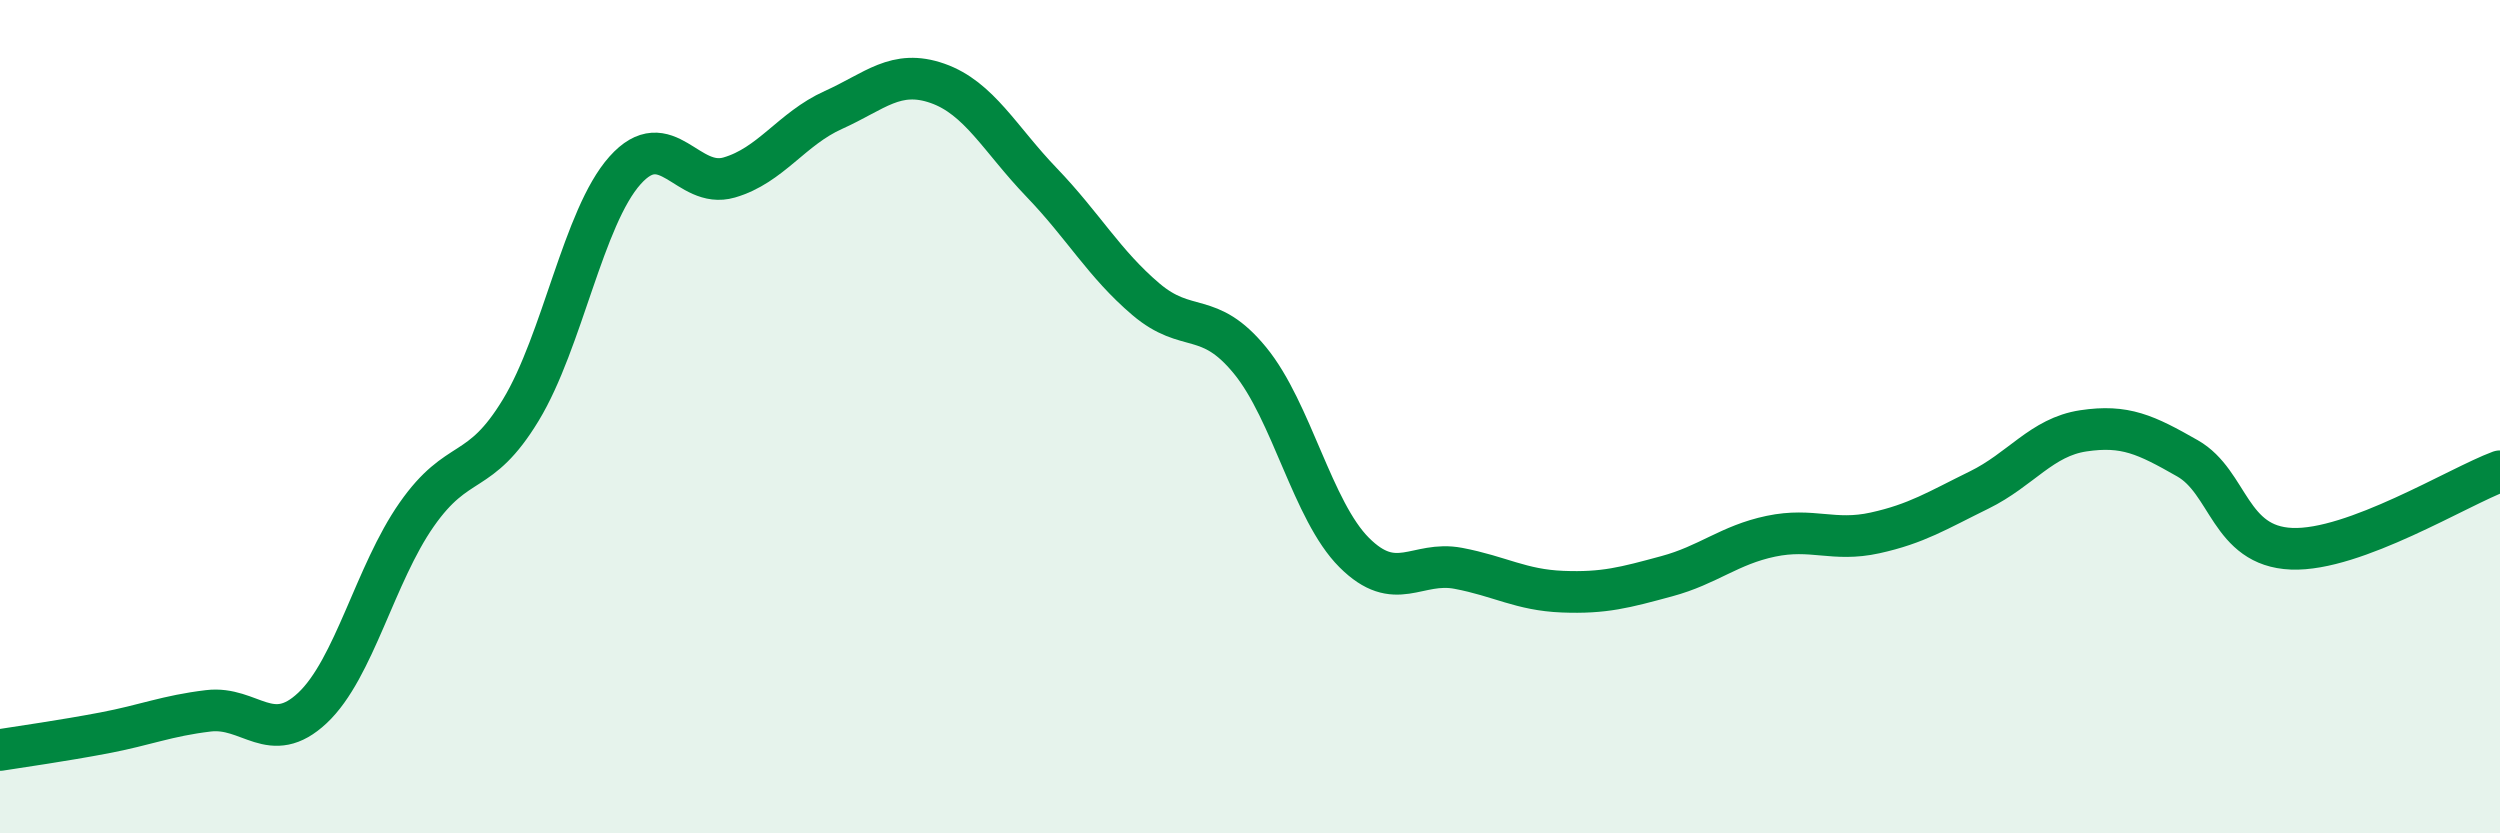
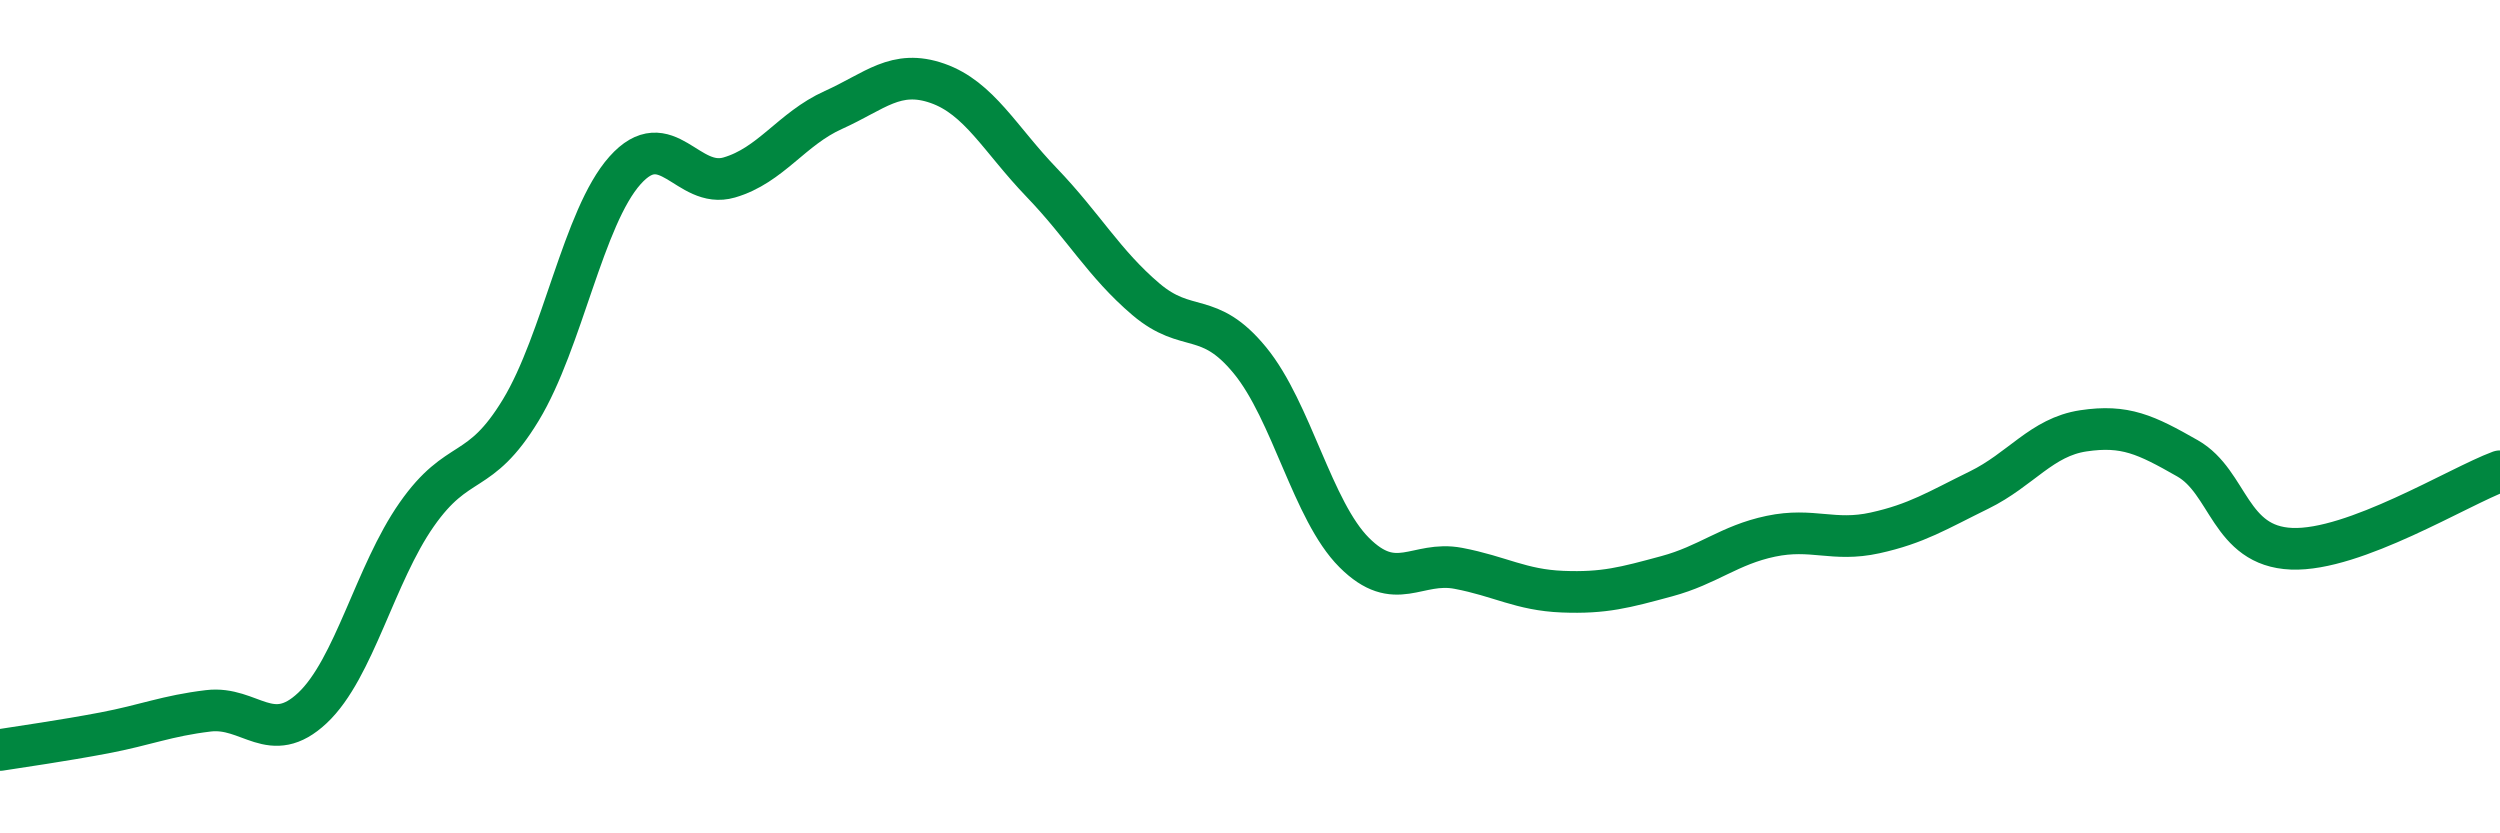
<svg xmlns="http://www.w3.org/2000/svg" width="60" height="20" viewBox="0 0 60 20">
-   <path d="M 0,18 C 0.5,17.92 1.5,17.78 2.5,17.59 C 3.5,17.4 4,17.18 5,17.06 C 6,16.94 6.5,17.93 7.5,16.99 C 8.5,16.05 9,13.78 10,12.35 C 11,10.92 11.5,11.49 12.5,9.84 C 13.5,8.19 14,5.21 15,4.09 C 16,2.97 16.5,4.55 17.5,4.26 C 18.5,3.97 19,3.09 20,2.64 C 21,2.19 21.5,1.65 22.5,2 C 23.5,2.35 24,3.34 25,4.38 C 26,5.42 26.5,6.33 27.5,7.18 C 28.5,8.03 29,7.43 30,8.65 C 31,9.87 31.5,12.26 32.5,13.26 C 33.5,14.26 34,13.45 35,13.64 C 36,13.83 36.5,14.16 37.5,14.2 C 38.5,14.24 39,14.1 40,13.83 C 41,13.56 41.5,13.08 42.5,12.87 C 43.5,12.66 44,13.01 45,12.79 C 46,12.57 46.5,12.25 47.5,11.76 C 48.5,11.27 49,10.49 50,10.34 C 51,10.19 51.5,10.43 52.5,11 C 53.5,11.57 53.5,13.11 55,13.17 C 56.5,13.23 59,11.68 60,11.31L60 20L0 20Z" fill="#008740" opacity="0.1" stroke-linecap="round" stroke-linejoin="round" />
  <path d="M 0,18 C 0.5,17.92 1.5,17.78 2.5,17.59 C 3.5,17.4 4,17.18 5,17.06 C 6,16.94 6.5,17.93 7.5,16.99 C 8.5,16.05 9,13.78 10,12.35 C 11,10.92 11.5,11.49 12.5,9.84 C 13.5,8.19 14,5.21 15,4.09 C 16,2.97 16.5,4.55 17.5,4.26 C 18.5,3.97 19,3.09 20,2.64 C 21,2.19 21.5,1.65 22.5,2 C 23.5,2.35 24,3.34 25,4.38 C 26,5.42 26.5,6.33 27.5,7.18 C 28.5,8.03 29,7.43 30,8.65 C 31,9.87 31.5,12.26 32.5,13.26 C 33.5,14.26 34,13.45 35,13.64 C 36,13.83 36.5,14.16 37.5,14.2 C 38.5,14.24 39,14.1 40,13.83 C 41,13.56 41.5,13.08 42.5,12.87 C 43.5,12.66 44,13.01 45,12.79 C 46,12.57 46.5,12.25 47.5,11.76 C 48.5,11.27 49,10.49 50,10.34 C 51,10.19 51.5,10.43 52.5,11 C 53.5,11.57 53.5,13.11 55,13.17 C 56.5,13.23 59,11.68 60,11.31" stroke="#008740" stroke-width="1" fill="none" stroke-linecap="round" stroke-linejoin="round" />
</svg>